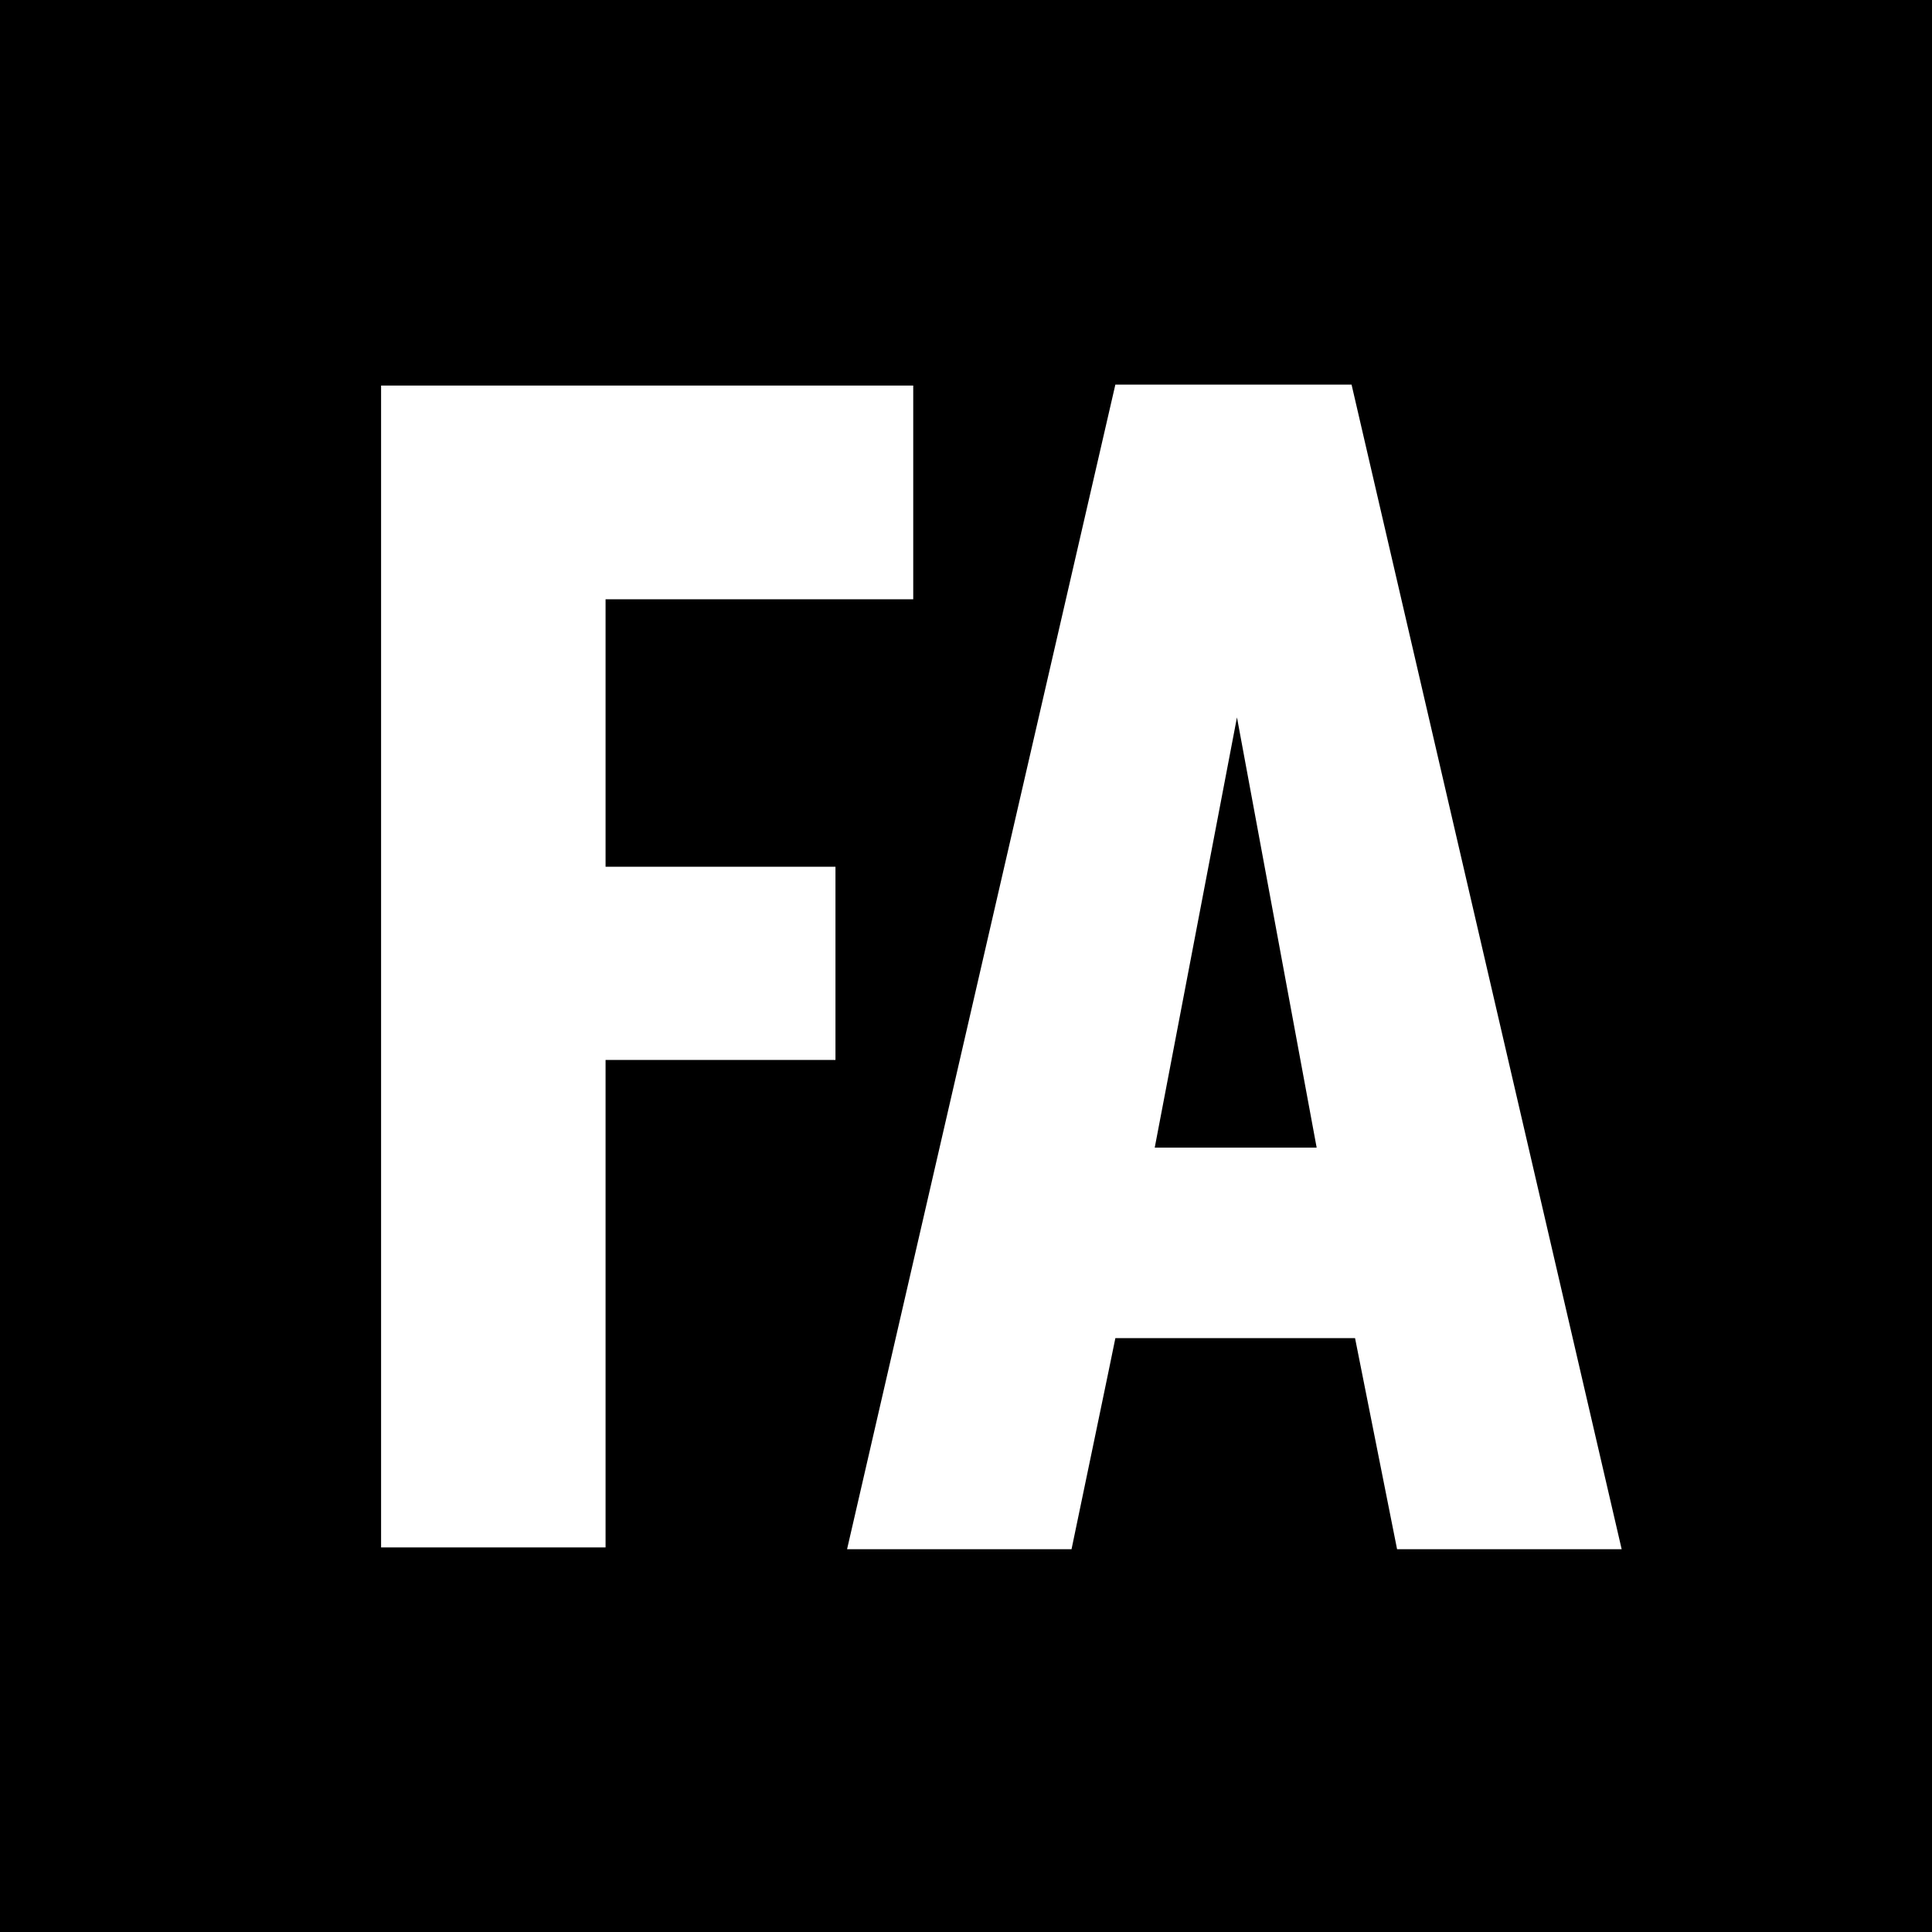
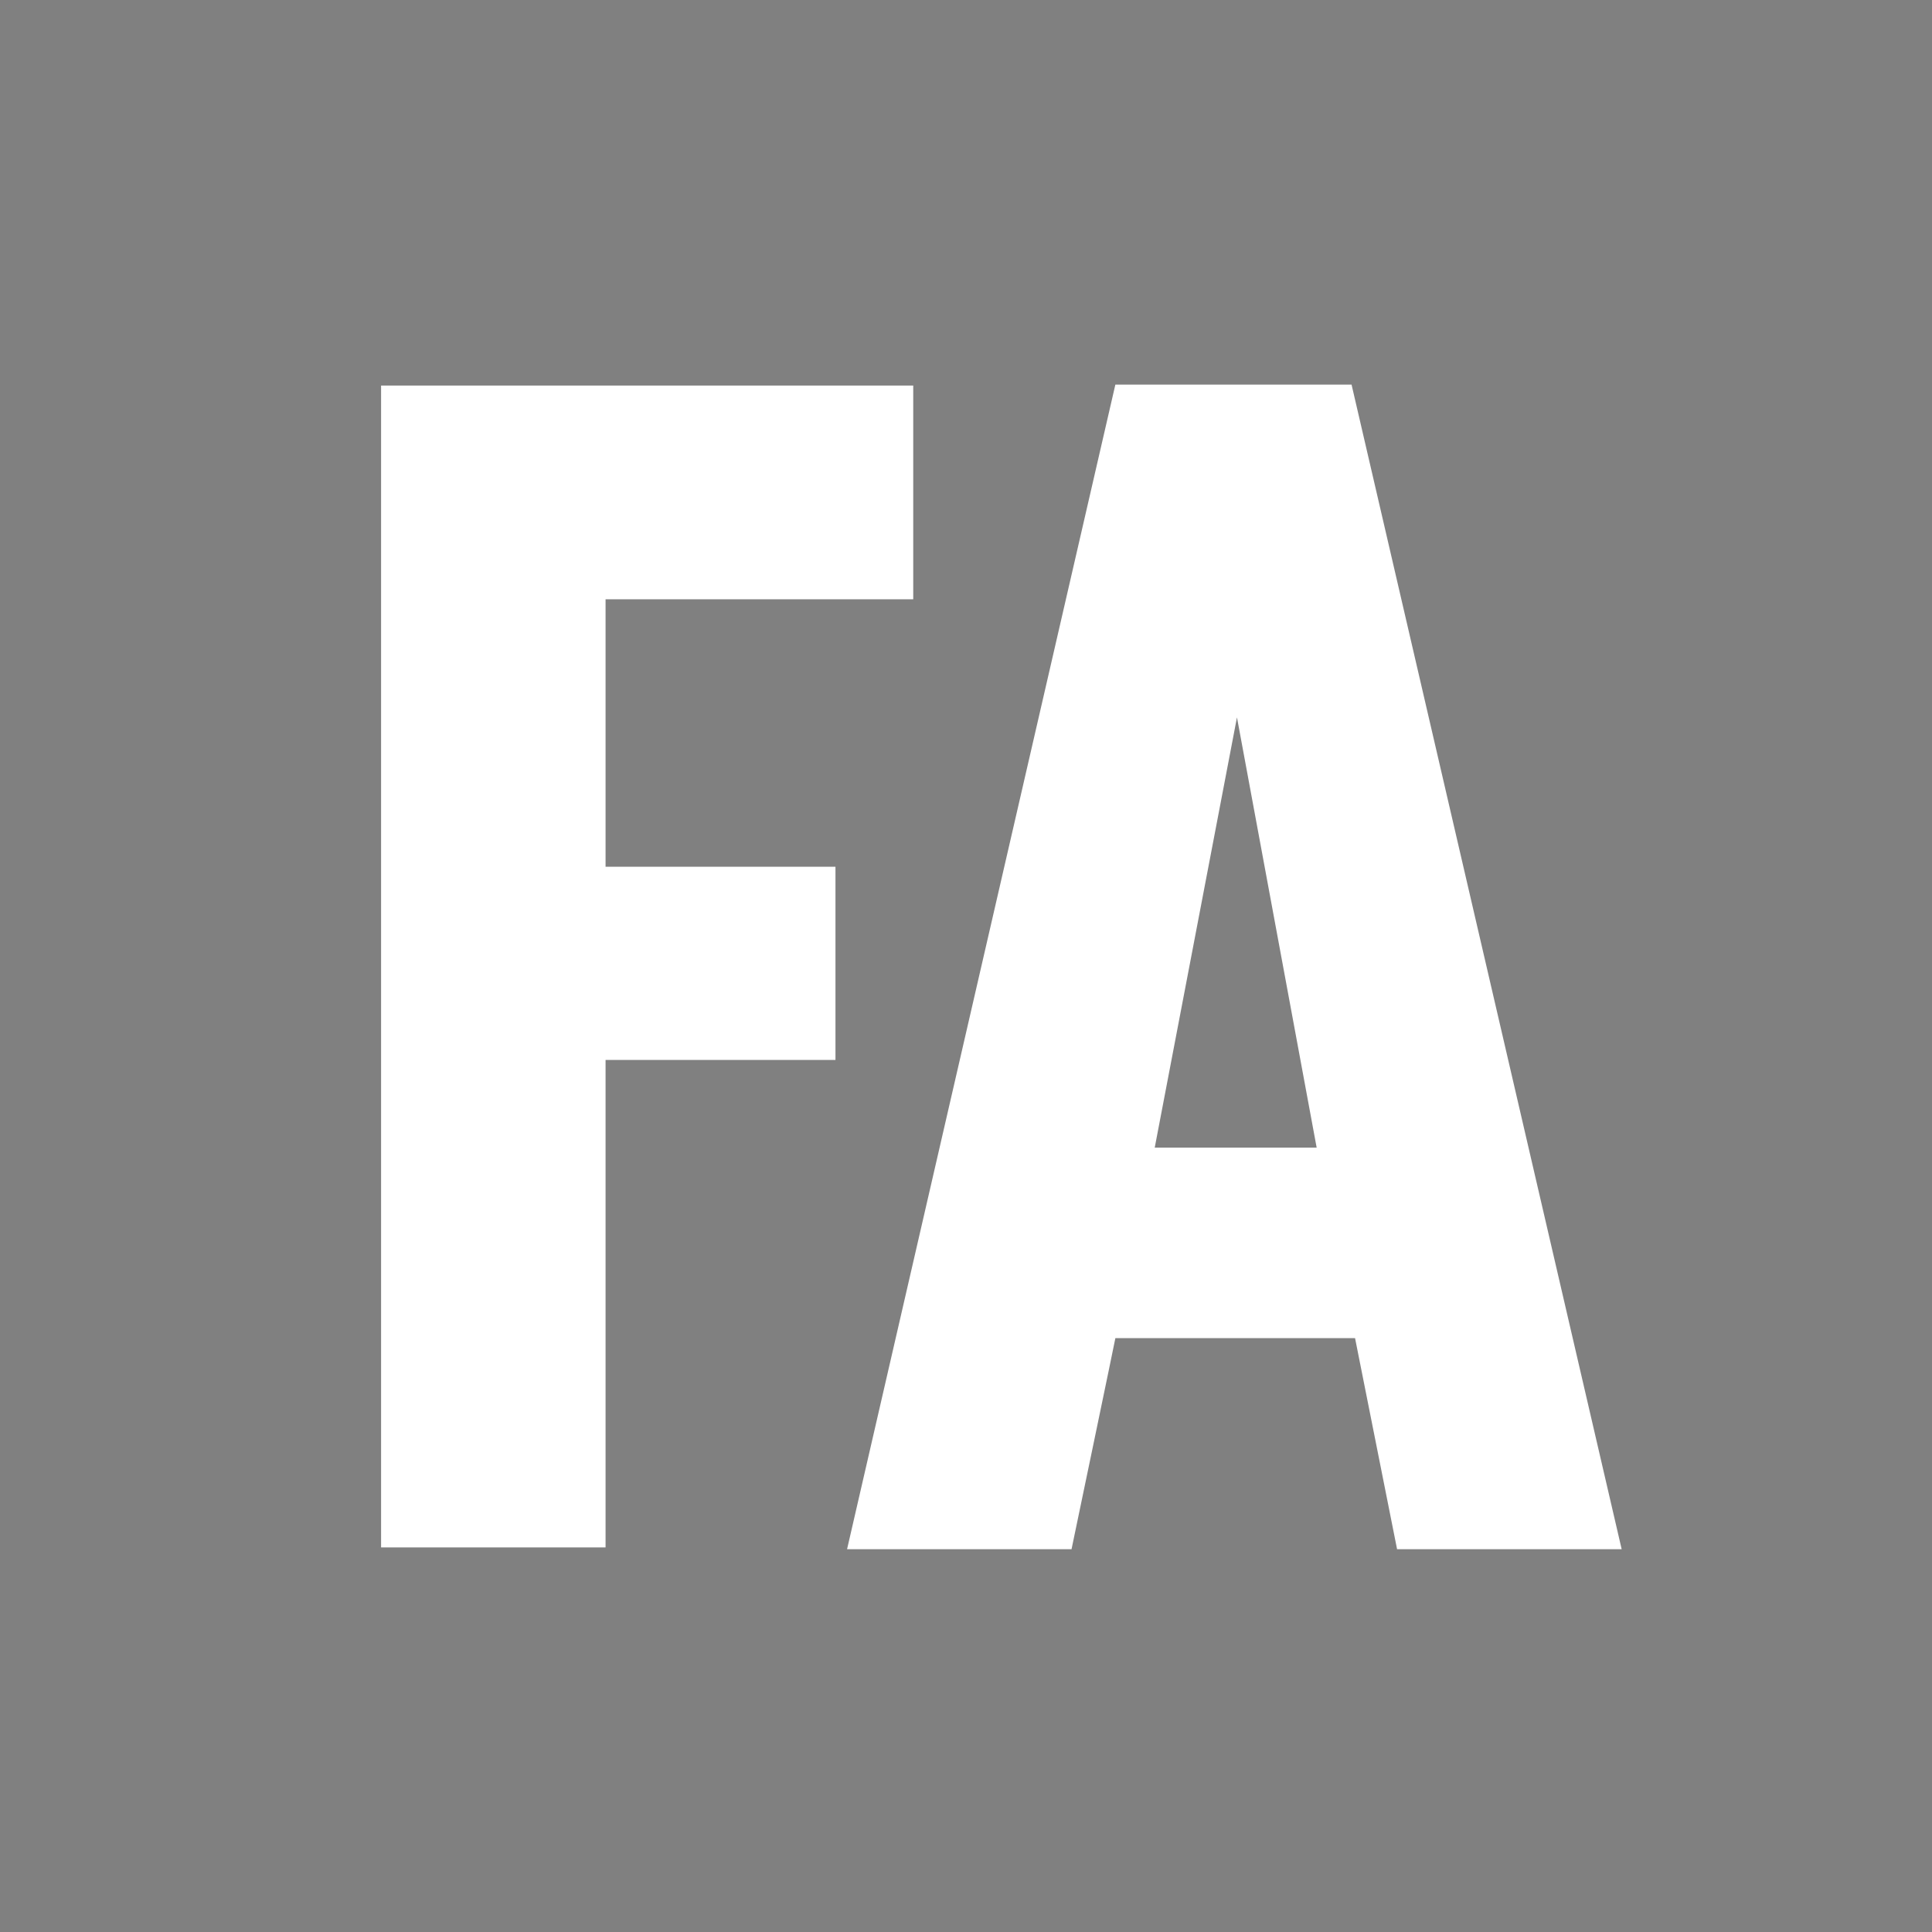
<svg xmlns="http://www.w3.org/2000/svg" version="1.1" width="16" height="16">
  <rect width="100%" height="100%" fill="#808080" stroke="none" />
  <svg width="16" height="16" viewBox="0 0 16 16" fill="none">
    <g clip-path="url(#clip0_1482_1040)">
-       <rect width="16" height="16" fill="black" />
      <g clip-path="url(#clip1_1482_1040)">
        <g clip-path="url(#clip2_1482_1040)">
-           <path d="M-0.5 216.1H215.5V0.1H-0.5V216.1Z" fill="black" />
          <path d="M10.904 9.504L10.244 5.941L9.563 9.504H10.904ZM7.015 12.83L9.237 3.185H11.193L13.43 12.83H11.57L11.222 11.082H9.237C9.237 11.089 8.874 12.83 8.874 12.83H7.015Z" fill="white" />
          <path d="M7.563 3.193V4.963H5.015V7.178H6.919V8.778H5.015V12.815H3.156V3.193H7.563Z" fill="white" />
        </g>
      </g>
    </g>
    <defs>
      <clipPath id="SvgjsClipPath1005">
-         <rect width="16" height="16" fill="white" />
-       </clipPath>
+         </clipPath>
      <clipPath id="SvgjsClipPath1004">
-         <rect width="16" height="16" fill="white" />
-       </clipPath>
+         </clipPath>
      <clipPath id="SvgjsClipPath1003">
-         <rect width="16" height="16" fill="white" />
-       </clipPath>
+         </clipPath>
    </defs>
  </svg>
  <style>@media (prefers-color-scheme: light) { :root { filter: none; } }
@media (prefers-color-scheme: dark) { :root { filter: none; } }
</style>
</svg>